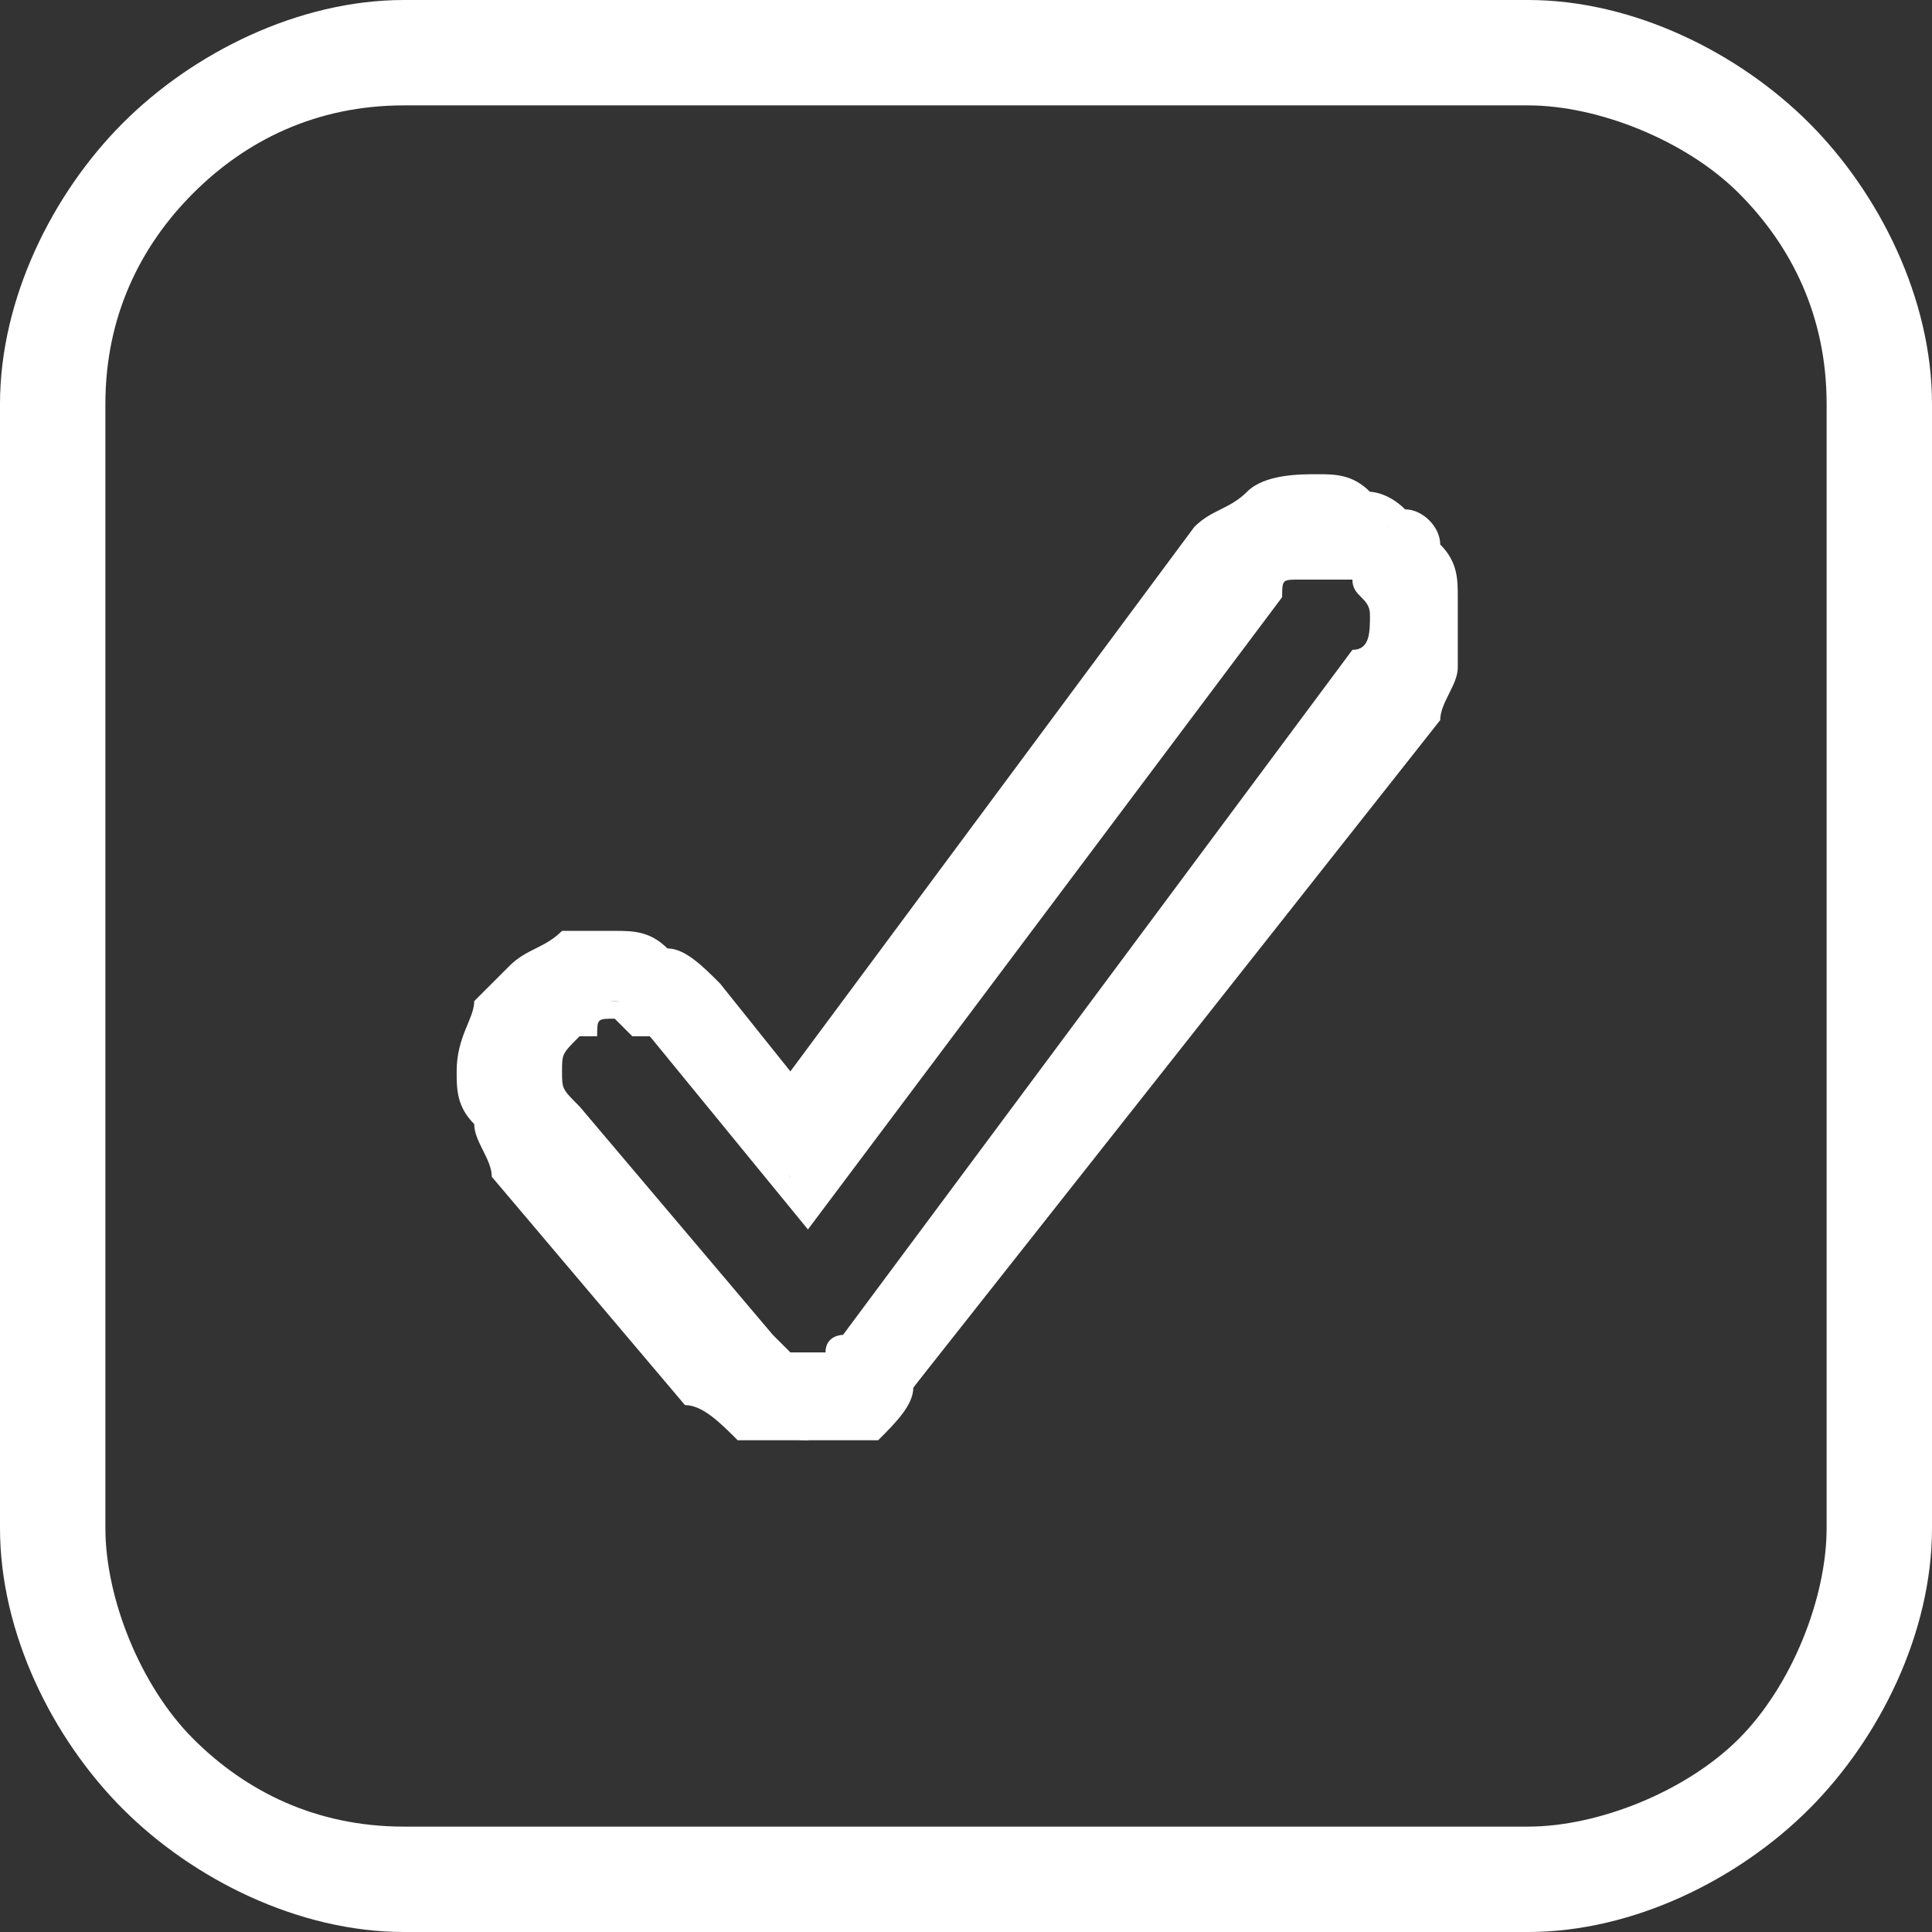
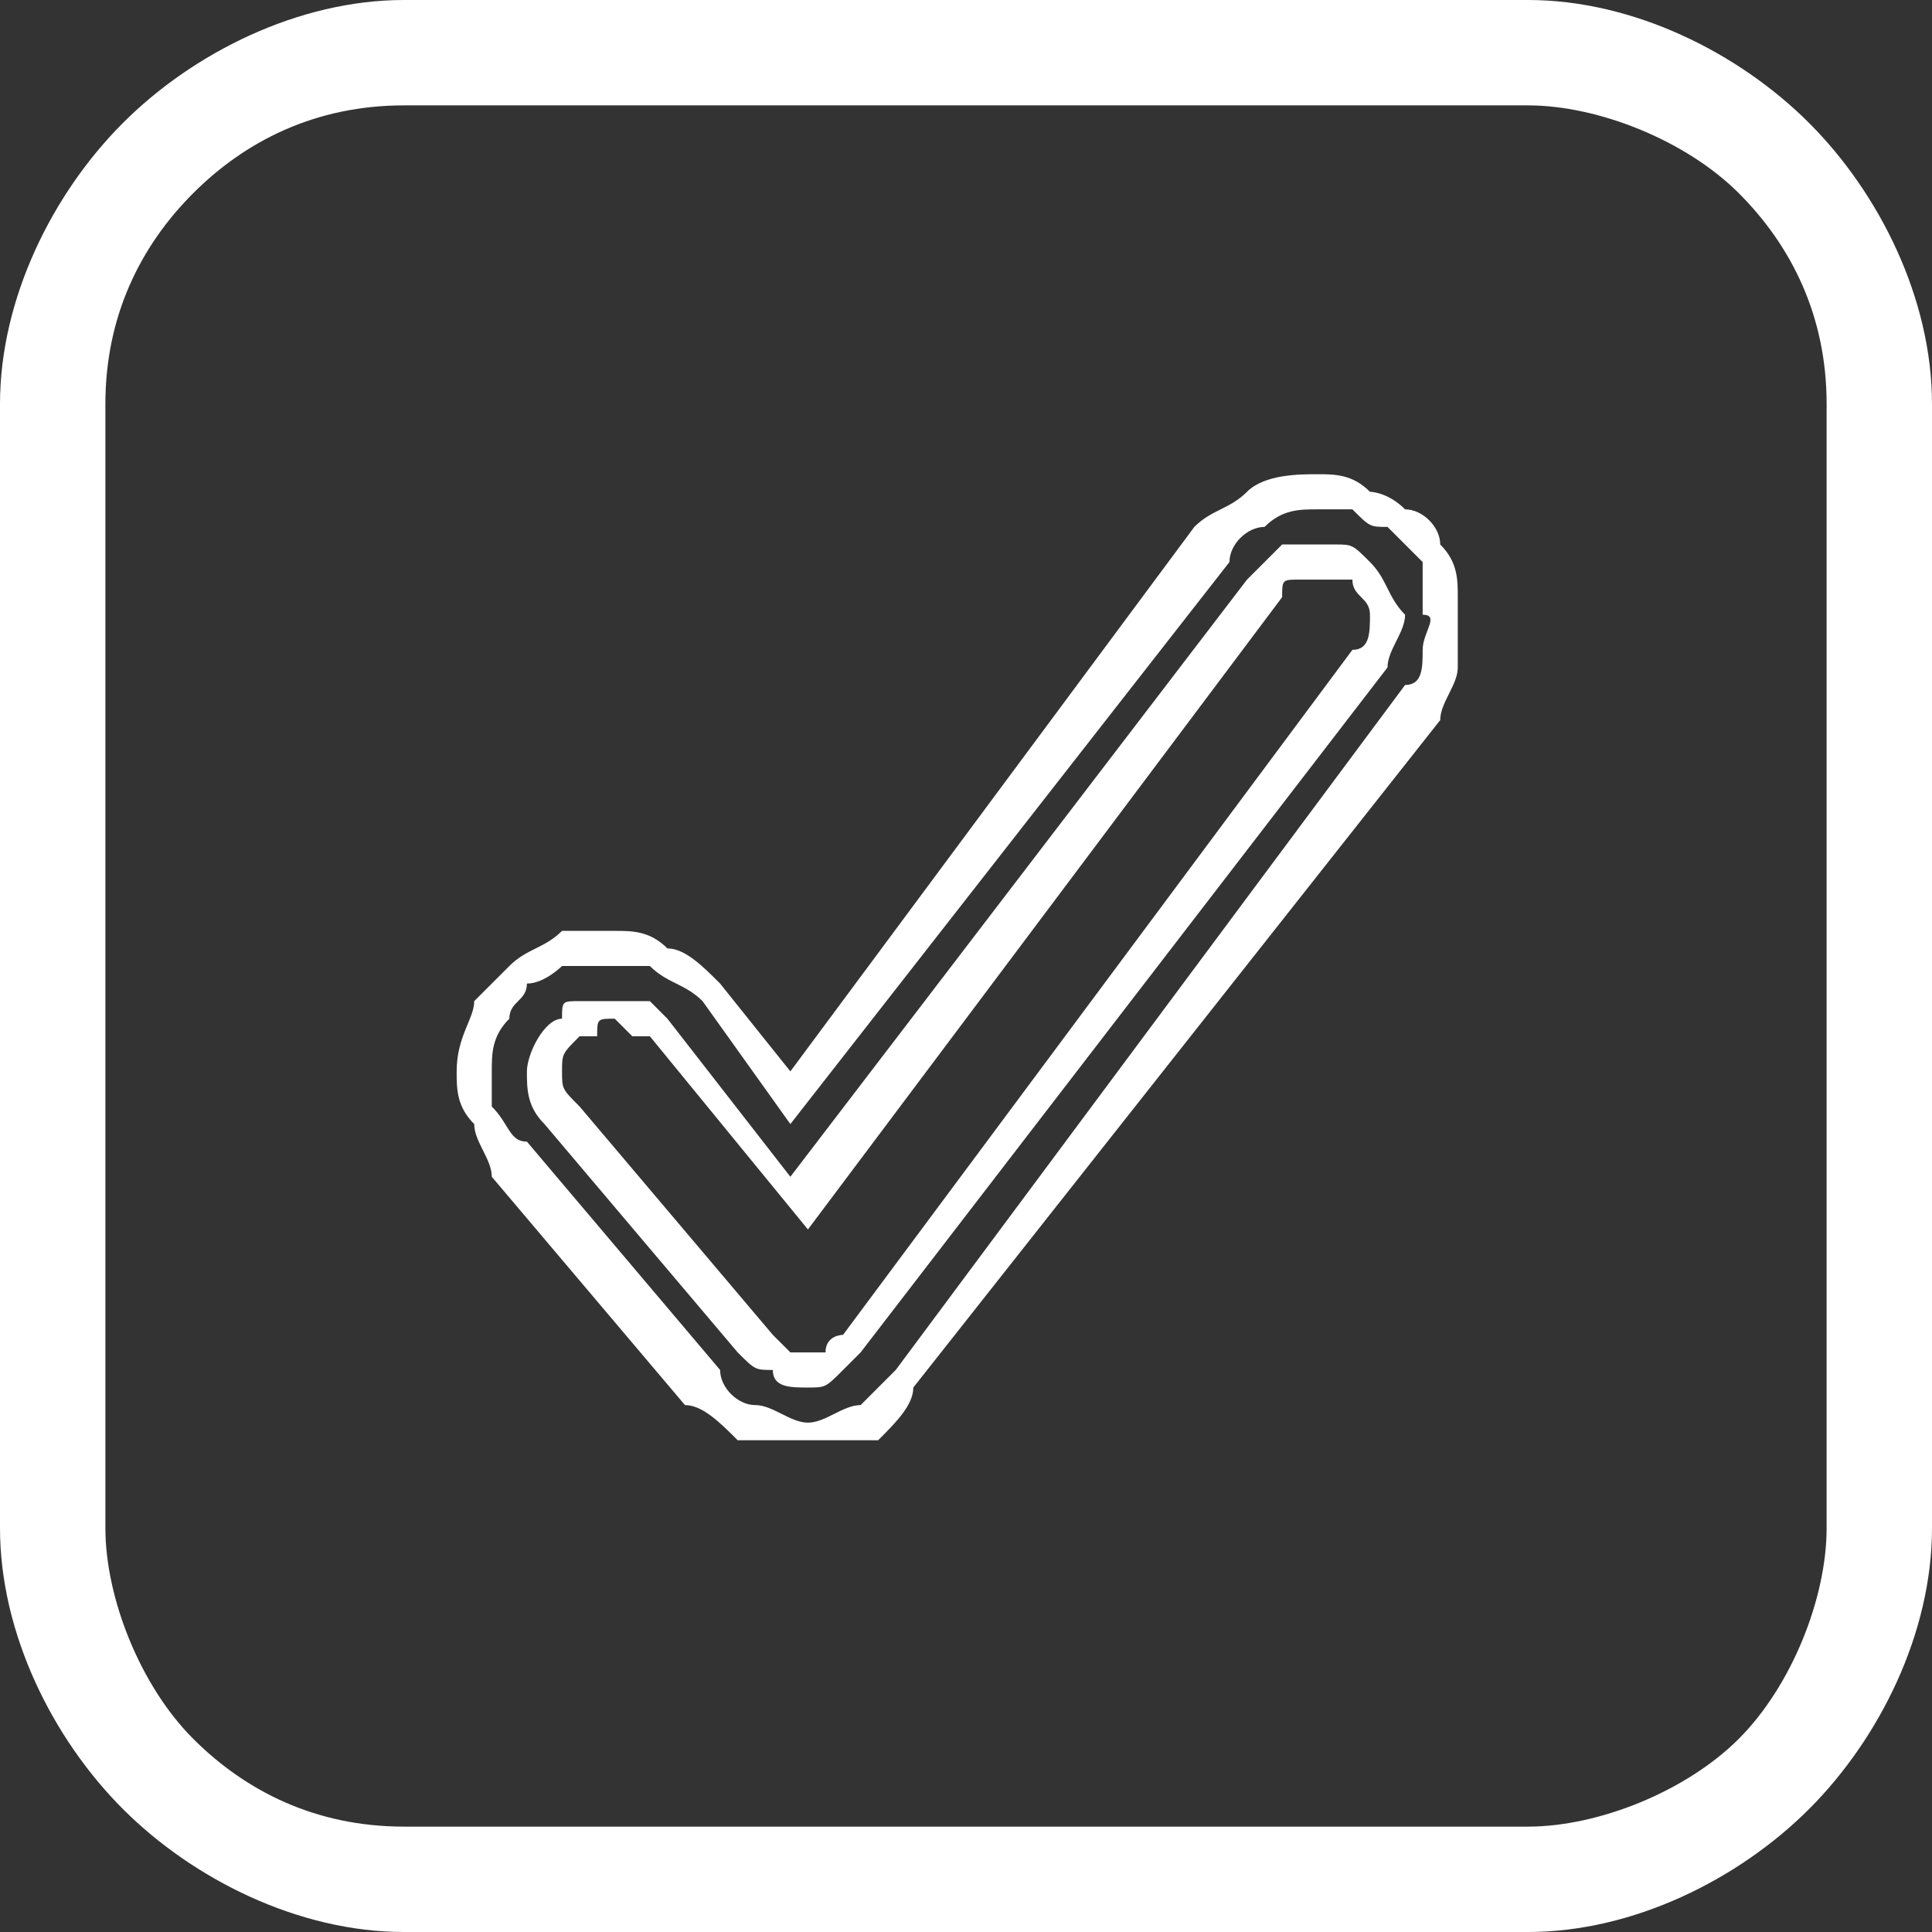
<svg xmlns="http://www.w3.org/2000/svg" xml:space="preserve" width="137px" height="137px" version="1.1" style="shape-rendering:geometricPrecision; text-rendering:geometricPrecision; image-rendering:optimizeQuality; fill-rule:evenodd; clip-rule:evenodd" viewBox="0 0 1.1 1.1">
  <rect x="0" y="0" width="1.1" height="1.1" fill="#333333" stroke="none" />
  <defs>
    <style type="text/css"> .fil0 {fill:white;fill-rule:nonzero} </style>
  </defs>
  <g id="Слой_x0020_1">
-     <path class="fil0" d="M0.75 0.28l0 0c-0.02,0 -0.05,0.01 -0.06,0.03l-0.24 0.31 -0.05 -0.06c-0.01,-0.01 -0.03,-0.02 -0.05,-0.02 -0.02,0 -0.04,0 -0.05,0.02 -0.02,0.01 -0.03,0.03 -0.03,0.05 0,0.02 0.01,0.04 0.02,0.05l0.11 0.13c0.01,0.02 0.04,0.03 0.06,0.03 0,0 0,0 0,0 0.02,-0.01 0.04,-0.02 0.06,-0.03l0.29 -0.39c0.01,-0.02 0.02,-0.04 0.01,-0.06 0,-0.02 -0.01,-0.03 -0.03,-0.04 -0.01,-0.01 -0.02,-0.02 -0.04,-0.02l0 0zm0 0.04c0.01,0 0.01,0 0.02,0.01 0.02,0.01 0.02,0.03 0.01,0.05l-0.29 0.38c-0.01,0.01 -0.02,0.02 -0.03,0.02 0,0 0,0 0,0 -0.01,0 -0.02,-0.01 -0.03,-0.02l-0.11 -0.12c-0.02,-0.02 -0.01,-0.04 0,-0.06 0.01,0 0.02,-0.01 0.03,-0.01 0.01,0 0.02,0.01 0.02,0.02l0.09 0.09 0.26 -0.35c0.01,-0.01 0.02,-0.01 0.03,-0.01z" />
    <path class="fil0" d="M0.75 0.29c-0.01,0 -0.02,0 -0.03,0.01 -0.01,0 -0.02,0.01 -0.02,0.02l-0.25 0.32 -0.05 -0.07c-0.01,-0.01 -0.02,-0.01 -0.03,-0.02 0,0 -0.01,0 -0.02,0 -0.01,0 -0.02,0 -0.03,0 0,0 -0.01,0.01 -0.02,0.01 0,0.01 -0.01,0.01 -0.01,0.02 -0.01,0.01 -0.01,0.02 -0.01,0.03 0,0.01 0,0.01 0,0.02 0.01,0.01 0.01,0.02 0.02,0.02l0.11 0.13c0,0.01 0.01,0.02 0.02,0.02 0.01,0 0.02,0.01 0.03,0.01l0 0c0.01,0 0.02,-0.01 0.03,-0.01 0.01,-0.01 0.01,-0.01 0.02,-0.02l0.29 -0.39c0.01,0 0.01,-0.01 0.01,-0.02 0,-0.01 0.01,-0.02 0,-0.02 0,-0.01 0,-0.02 0,-0.03 -0.01,-0.01 -0.01,-0.01 -0.02,-0.02 -0.01,0 -0.01,0 -0.02,-0.01 -0.01,0 -0.01,0 -0.02,0zm-0.52 -0.23c-0.05,0 -0.09,0.02 -0.12,0.05 -0.03,0.03 -0.05,0.07 -0.05,0.12l0 0.64c0,0.04 0.02,0.09 0.05,0.12 0.03,0.03 0.07,0.05 0.12,0.05l0.64 0c0.04,0 0.09,-0.02 0.12,-0.05 0.03,-0.03 0.05,-0.08 0.05,-0.12l0 -0.64c0,-0.05 -0.02,-0.09 -0.05,-0.12 -0.03,-0.03 -0.08,-0.05 -0.12,-0.05l-0.64 0zm-0.14 0.03c0.04,-0.03 0.09,-0.05 0.14,-0.05l0.64 0c0.05,0 0.1,0.02 0.13,0.05 0.04,0.04 0.06,0.09 0.06,0.14l0 0.64c0,0.05 -0.02,0.1 -0.06,0.13 -0.03,0.04 -0.08,0.06 -0.13,0.06l-0.64 0c-0.05,0 -0.1,-0.02 -0.14,-0.06 -0.03,-0.03 -0.05,-0.08 -0.05,-0.13l0 -0.64c0,-0.05 0.02,-0.1 0.05,-0.14zm0.78 1.01l-0.64 0c-0.06,0 -0.12,-0.03 -0.16,-0.07 -0.04,-0.04 -0.07,-0.1 -0.07,-0.16l0 -0.64c0,-0.06 0.03,-0.12 0.07,-0.16 0.04,-0.04 0.1,-0.07 0.16,-0.07l0.64 0c0.06,0 0.12,0.03 0.16,0.07 0.04,0.04 0.07,0.1 0.07,0.16l0 0.64c0,0.06 -0.03,0.12 -0.07,0.16 -0.04,0.04 -0.1,0.07 -0.16,0.07zm-0.64 -0.02l0.64 0c0.05,0 0.11,-0.03 0.14,-0.07 0.04,-0.03 0.07,-0.09 0.07,-0.14l0 -0.64c0,-0.06 -0.03,-0.11 -0.07,-0.15 -0.03,-0.04 -0.09,-0.06 -0.14,-0.06l-0.64 0c-0.06,0 -0.11,0.02 -0.15,0.06 -0.04,0.04 -0.06,0.09 -0.06,0.15l0 0.64c0,0.05 0.02,0.11 0.06,0.14 0.04,0.04 0.09,0.07 0.15,0.07zm0.48 -0.8c0.01,-0.01 0.03,-0.01 0.04,-0.01 0.01,0 0.02,0 0.03,0.01 0,0 0.01,0 0.02,0.01 0.01,0 0.02,0.01 0.02,0.02 0.01,0.01 0.01,0.02 0.01,0.03 0,0.01 0,0.03 0,0.04 0,0.01 -0.01,0.02 -0.01,0.03l-0.3 0.38c0,0.01 -0.01,0.02 -0.02,0.03 -0.01,0 -0.03,0 -0.04,0l0 0c-0.01,0 -0.03,0 -0.04,0 -0.01,-0.01 -0.02,-0.02 -0.03,-0.02l-0.11 -0.13c0,-0.01 -0.01,-0.02 -0.01,-0.03 -0.01,-0.01 -0.01,-0.02 -0.01,-0.03 0,-0.02 0.01,-0.03 0.01,-0.04 0.01,-0.01 0.01,-0.01 0.02,-0.02 0.01,-0.01 0.02,-0.01 0.03,-0.02 0.01,0 0.02,0 0.03,0 0.01,0 0.02,0 0.03,0.01 0.01,0 0.02,0.01 0.03,0.02l0.04 0.05 0.23 -0.31c0.01,-0.01 0.02,-0.01 0.03,-0.02zm0.04 0.03c0,0 0.01,0 0.01,0 0.01,0 0.01,0 0.02,0.01 0.01,0.01 0.01,0.02 0.02,0.03 0,0.01 -0.01,0.02 -0.01,0.03l-0.3 0.39c0,0 -0.01,0.01 -0.01,0.01 -0.01,0.01 -0.01,0.01 -0.02,0.01l0 0c-0.01,0 -0.02,0 -0.02,-0.01 -0.01,0 -0.01,0 -0.02,-0.01l-0.11 -0.13c-0.01,-0.01 -0.01,-0.02 -0.01,-0.03 0,-0.01 0.01,-0.03 0.02,-0.03 0,-0.01 0,-0.01 0.01,-0.01 0.01,0 0.01,0 0.02,0 0,0 0.01,0 0.02,0 0,0 0.01,0.01 0.01,0.01l0.07 0.09 0.26 -0.34c0.01,-0.01 0.01,-0.01 0.02,-0.02 0,0 0.01,0 0.02,0zm0.01 0.02c0,0 -0.01,0 -0.01,0 -0.01,0 -0.01,0 -0.01,0 -0.01,0 -0.01,0 -0.01,0.01l-0.27 0.36 -0.09 -0.11c-0.01,0 -0.01,0 -0.01,0 -0.01,-0.01 -0.01,-0.01 -0.01,-0.01 -0.01,0 -0.01,0 -0.01,0.01 -0.01,0 -0.01,0 -0.01,0 -0.01,0.01 -0.01,0.01 -0.01,0.02 0,0.01 0,0.01 0.01,0.02l0.11 0.13c0,0 0,0 0.01,0.01 0,0 0,0 0.01,0l0 0c0,0 0.01,0 0.01,0 0,-0.01 0.01,-0.01 0.01,-0.01l0.29 -0.39c0.01,0 0.01,-0.01 0.01,-0.02 0,-0.01 -0.01,-0.01 -0.01,-0.02 -0.01,0 -0.01,0 -0.01,0z" />
    <path class="fil0" d="M0.23 0.05c-0.1,0 -0.18,0.08 -0.18,0.18l0 0.64c0,0.1 0.08,0.18 0.18,0.18l0.64 0c0.1,0 0.18,-0.08 0.18,-0.18l0 -0.64c0,-0.1 -0.08,-0.18 -0.18,-0.18l-0.64 0zm0.64 1.04l-0.64 0c-0.12,0 -0.22,-0.1 -0.22,-0.22l0 -0.64c0,-0.12 0.1,-0.22 0.22,-0.22l0.64 0c0.12,0 0.22,0.1 0.22,0.22l0 0.64c0,0.12 -0.1,0.22 -0.22,0.22z" />
  </g>
</svg>